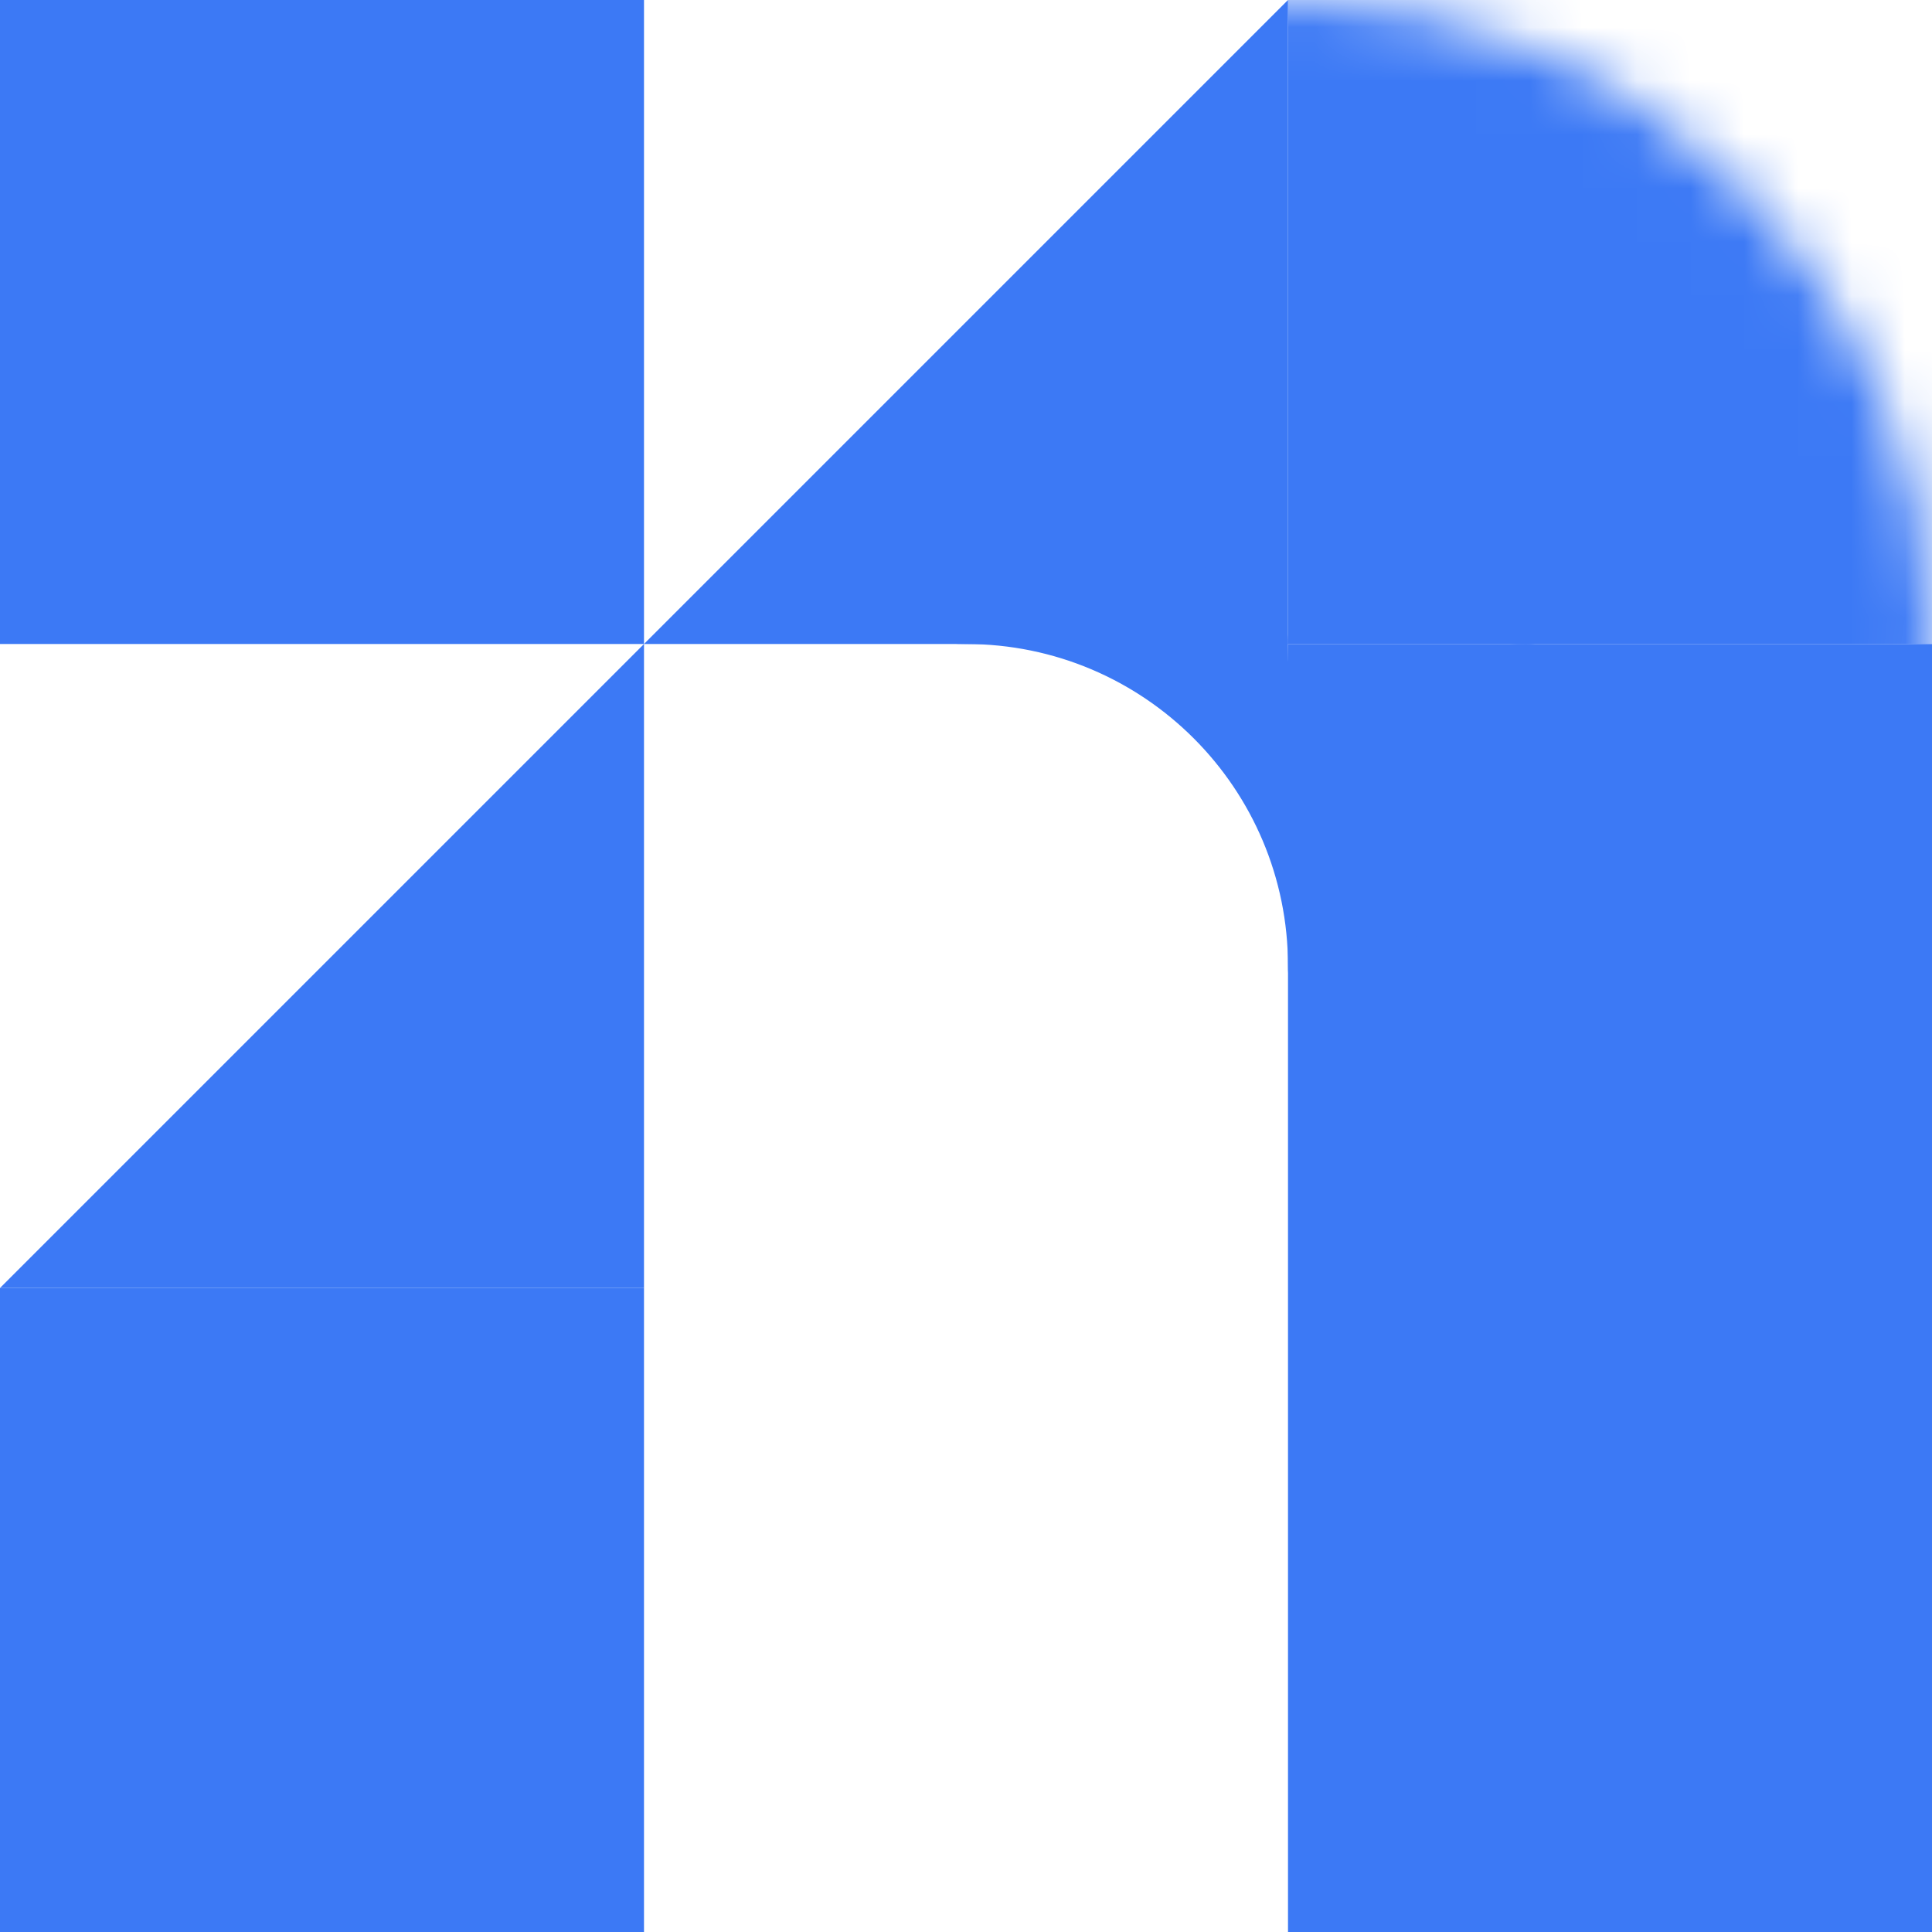
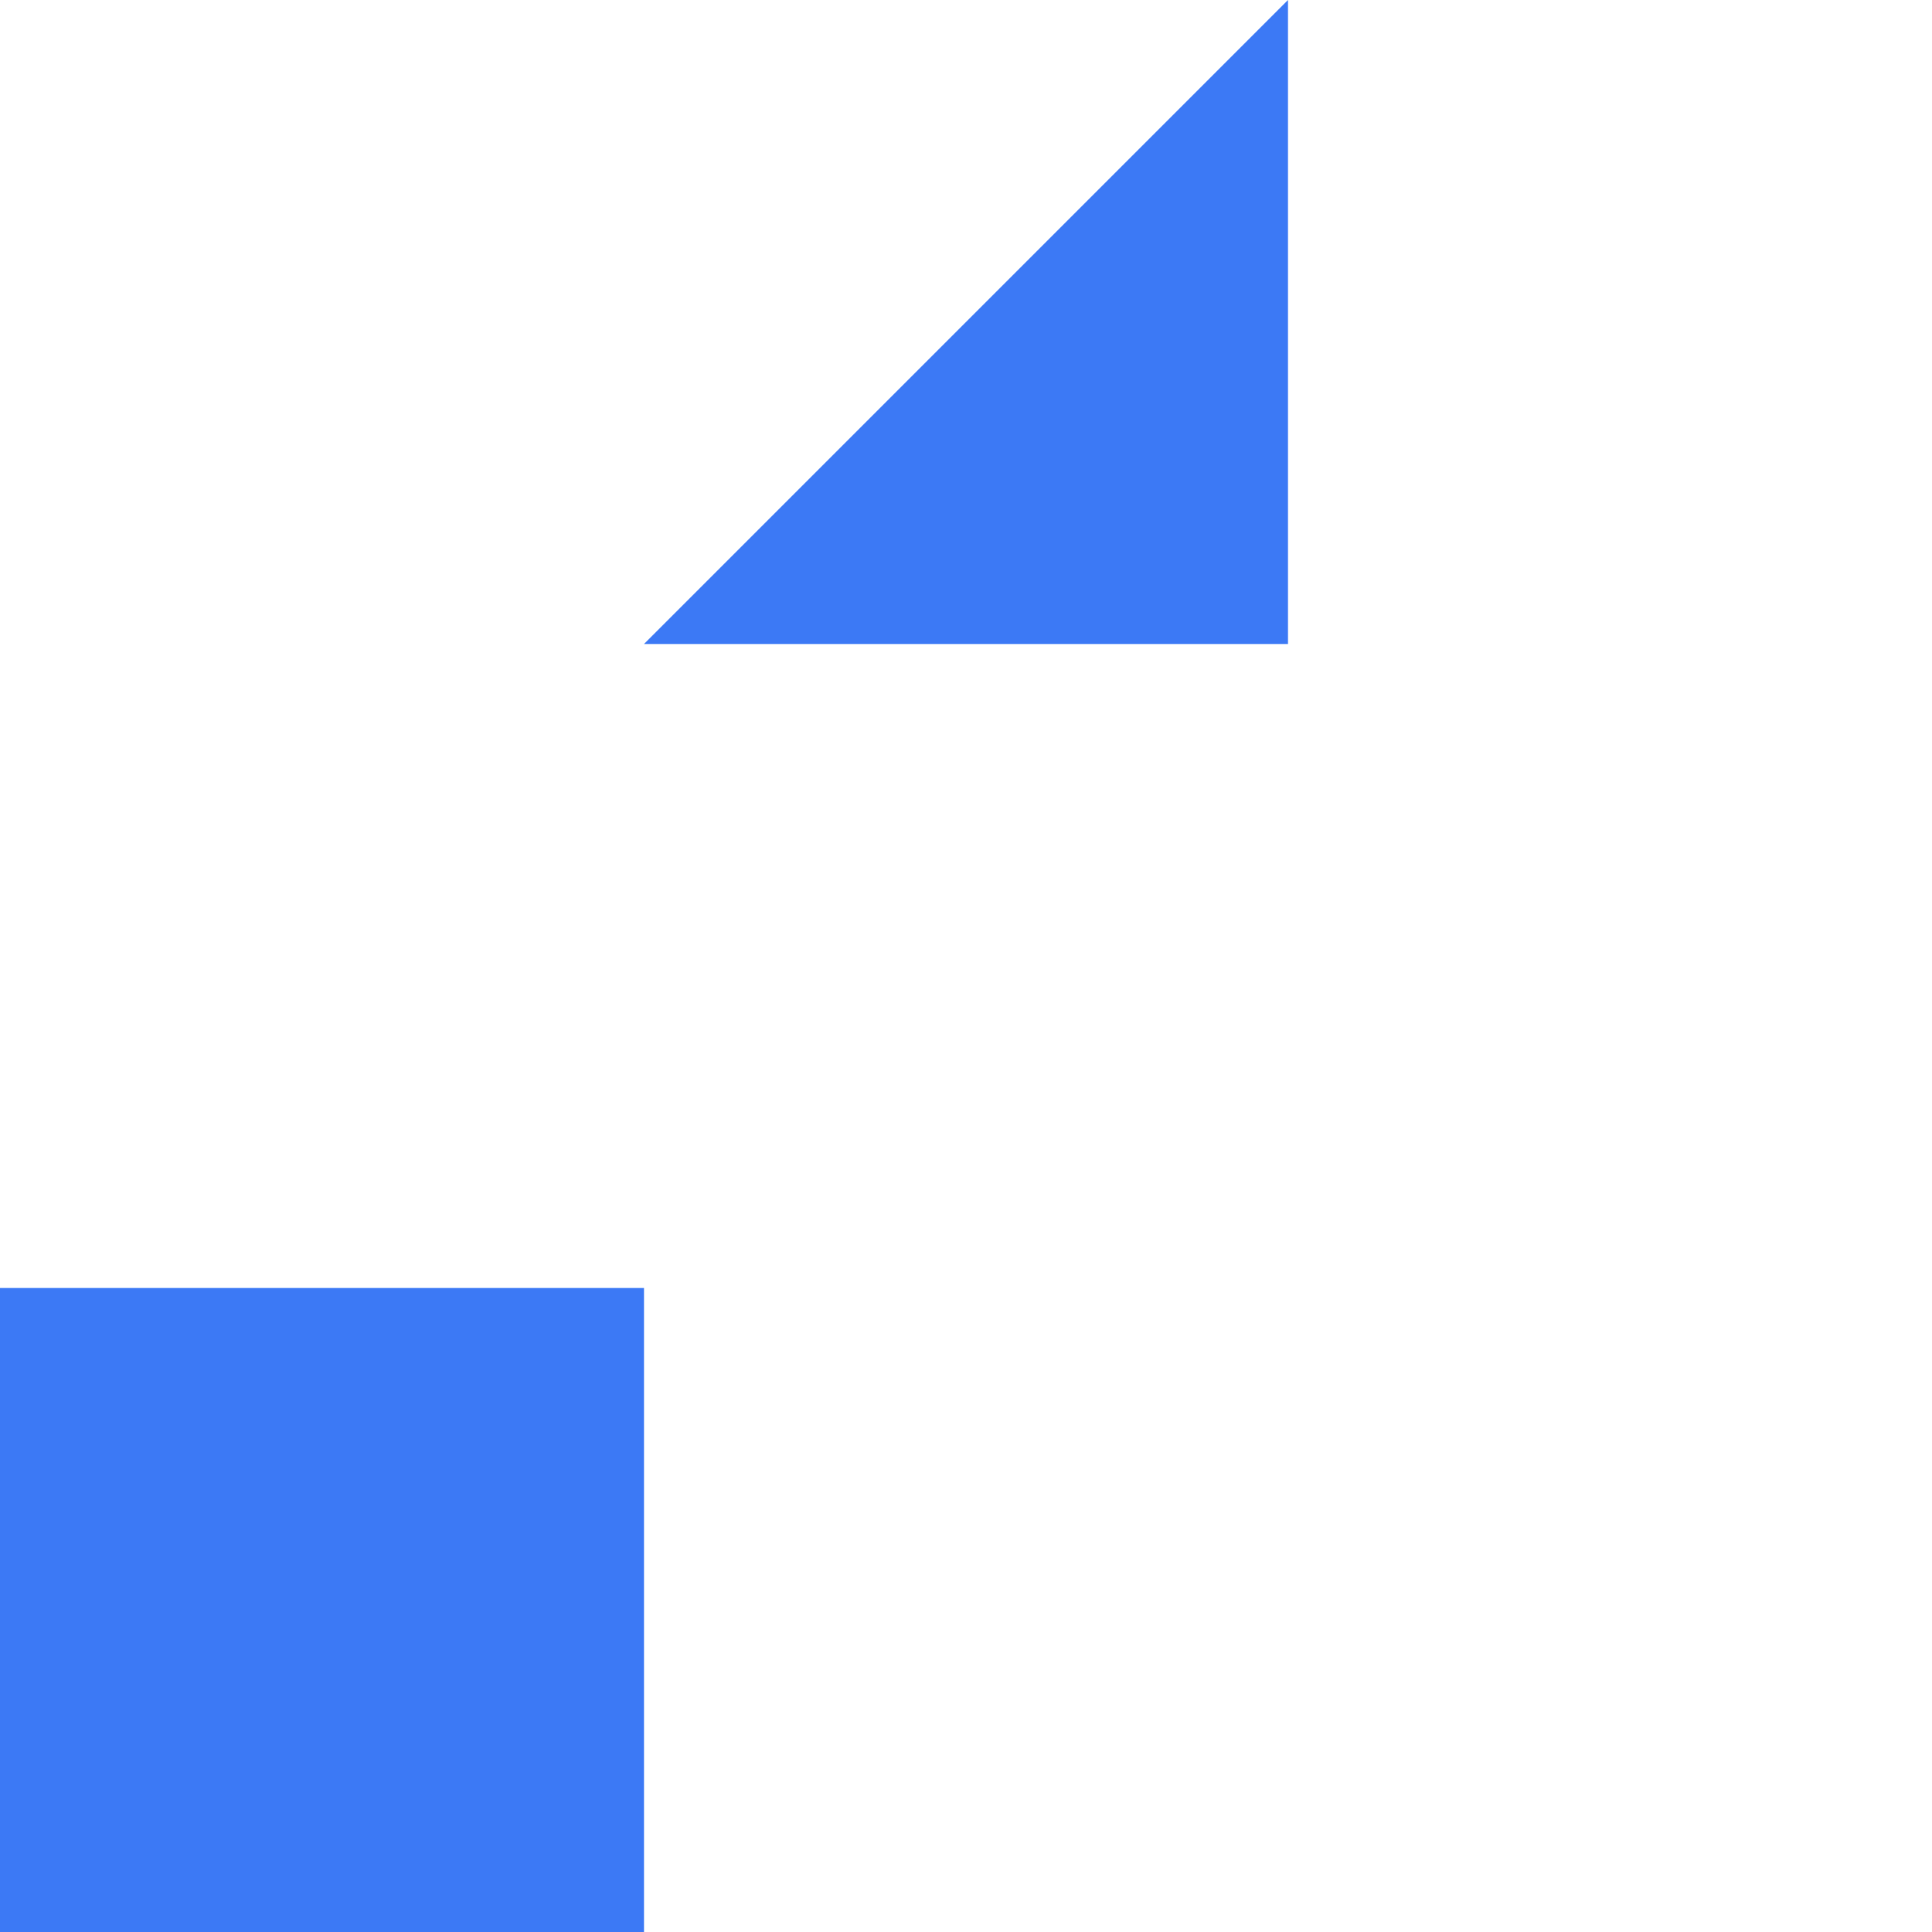
<svg xmlns="http://www.w3.org/2000/svg" width="36" height="36" viewBox="0 0 36 36" fill="none">
-   <rect x="0" width="12" height="12" fill="#3C79F5" />
-   <rect x="24" y="12" width="12" height="24" fill="#3C79F5" />
  <rect x="-6.10352e-05" y="24" width="12" height="12" fill="#3C79F5" />
-   <path d="M-6.10352e-05 24L12 12V24H-6.10352e-05Z" fill="#3C79F5" />
  <path d="M12 12L24 0V12H12Z" fill="#3C79F5" />
-   <path d="M24 18C24 21.314 31.747 12 28.433 12C25.12 12 24 15.314 24 12C24 8.686 14.686 12 18 12C21.314 12 24 14.686 24 18Z" fill="#3C79F5" />
  <mask id="mask0_98_17" style="mask-type:alpha" maskUnits="userSpaceOnUse" x="11" y="0" width="25" height="24">
    <path d="M36 12C36 18.627 30.627 24 24 24C17.372 24 12 18.627 12 12C12 5.373 17.372 0 24 0C30.627 0 36 5.373 36 12Z" fill="#C4C4C4" />
  </mask>
  <g mask="url(#mask0_98_17)">
-     <rect x="24" width="12" height="12" fill="#3C79F5" />
-   </g>
+     </g>
</svg>